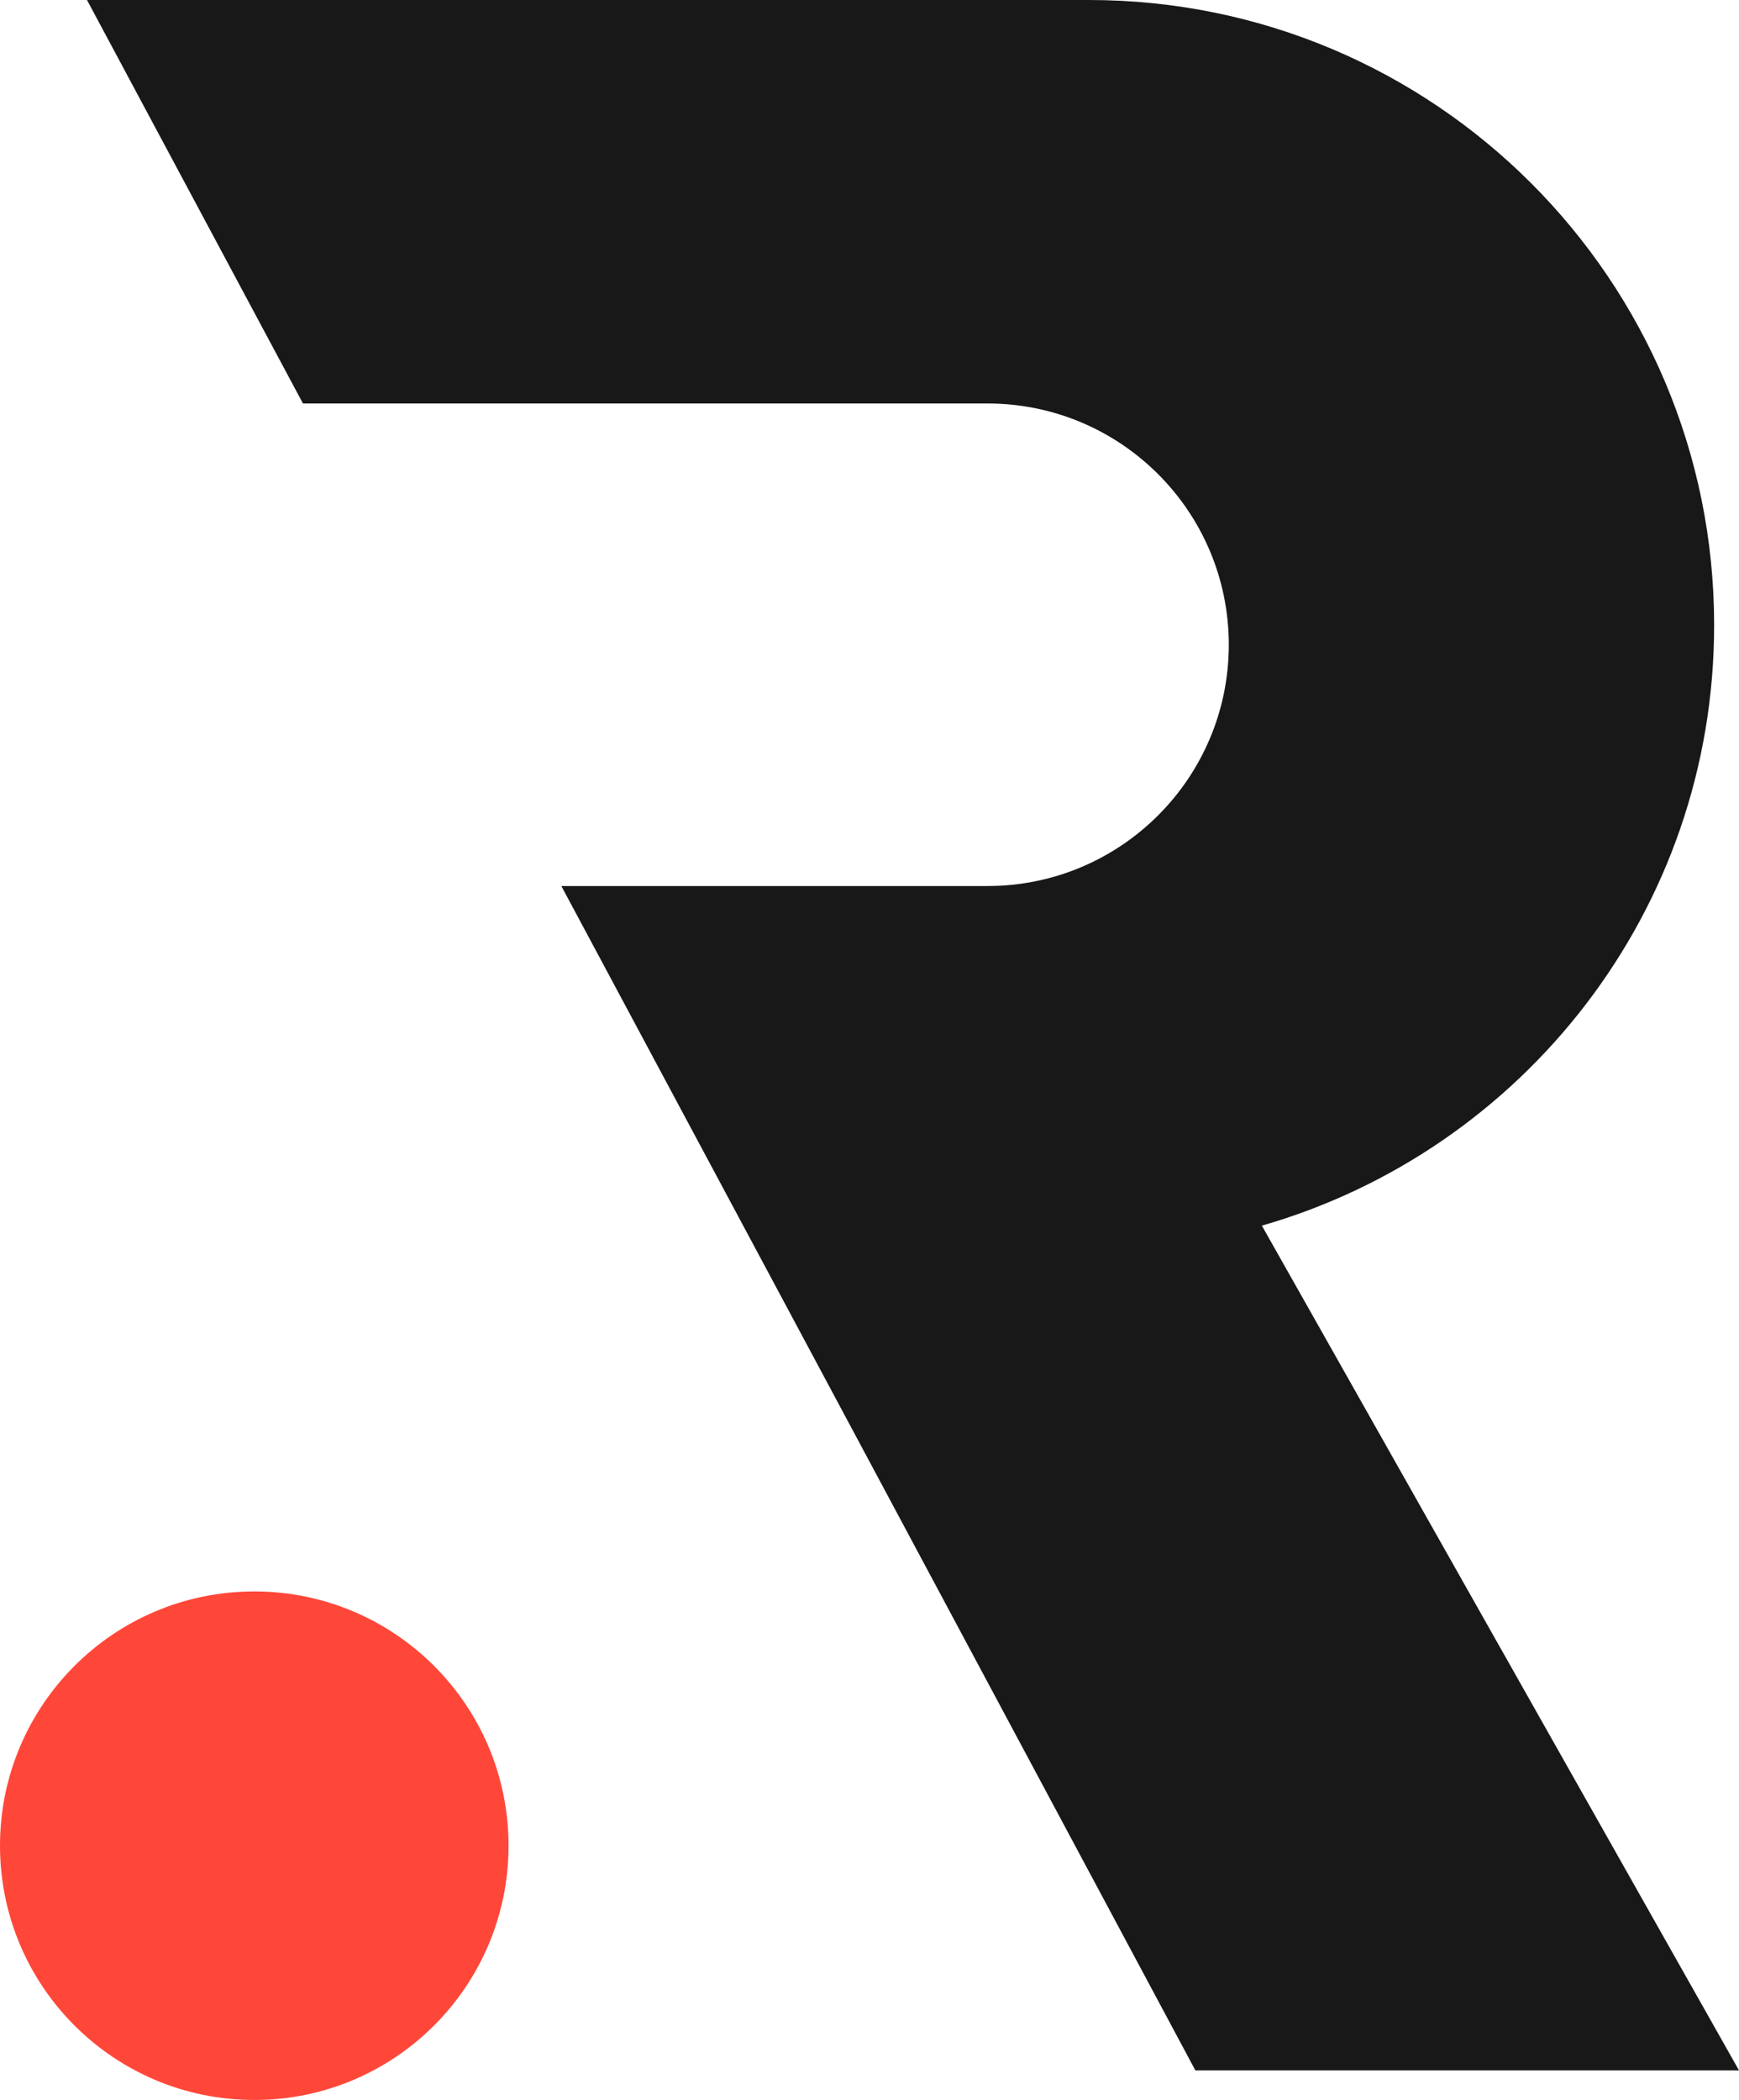
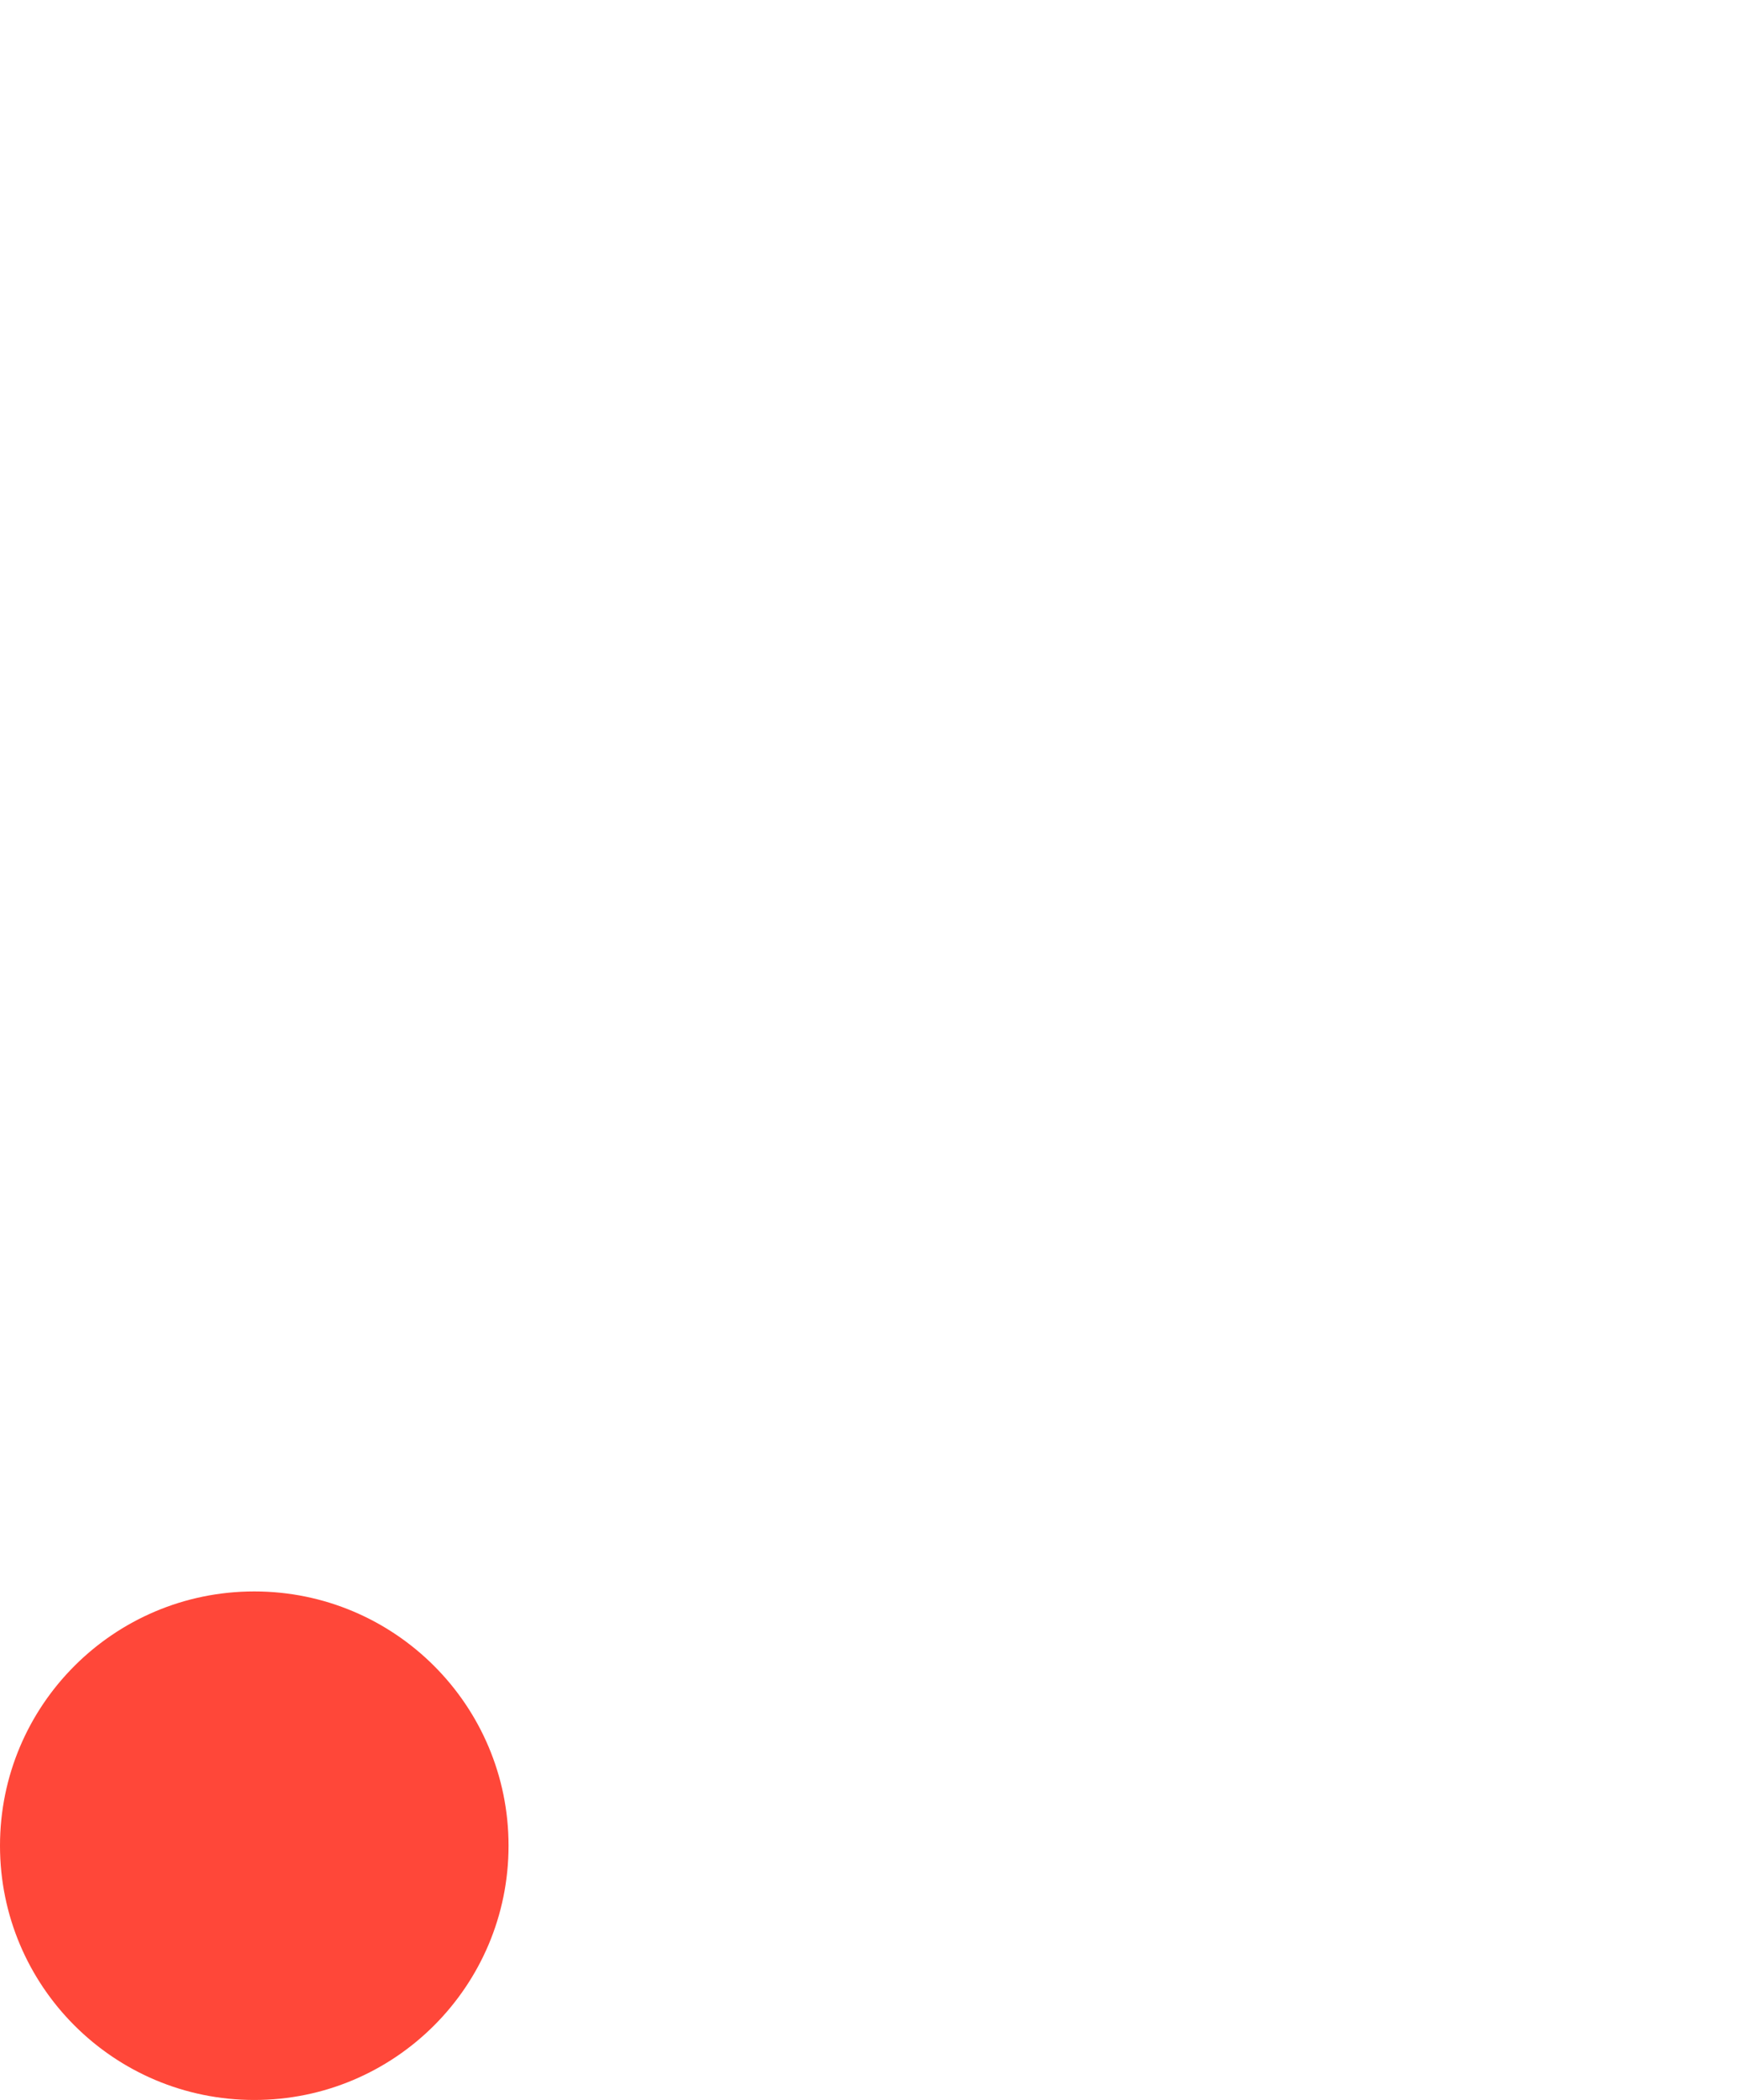
<svg xmlns="http://www.w3.org/2000/svg" id="Favicon_OLUREAN" viewBox="0 0 199.29 240.67">
  <defs>
    <style>.cls-1{fill:#ff4739;} path {fill:#181818;} @media(prefers-color-scheme: dark){path {fill: #F5F5F5;}}</style>
  </defs>
-   <path d="M199.29,237.27l-54.68-96.81c29.92-8.6,51.83-36.12,51.83-68.81h0C196.45,32.08,164.37,0,124.8,0H9.97l24.75,46.24H113.17c15.27,0,27.65,12.38,27.65,27.65s-12.38,27.65-27.65,27.65h-48.84l22.36,41.76h0l50.3,93.97h62.31Z" />
  <circle class="cls-1" cx="29.14" cy="211.52" r="29.14" />
</svg>